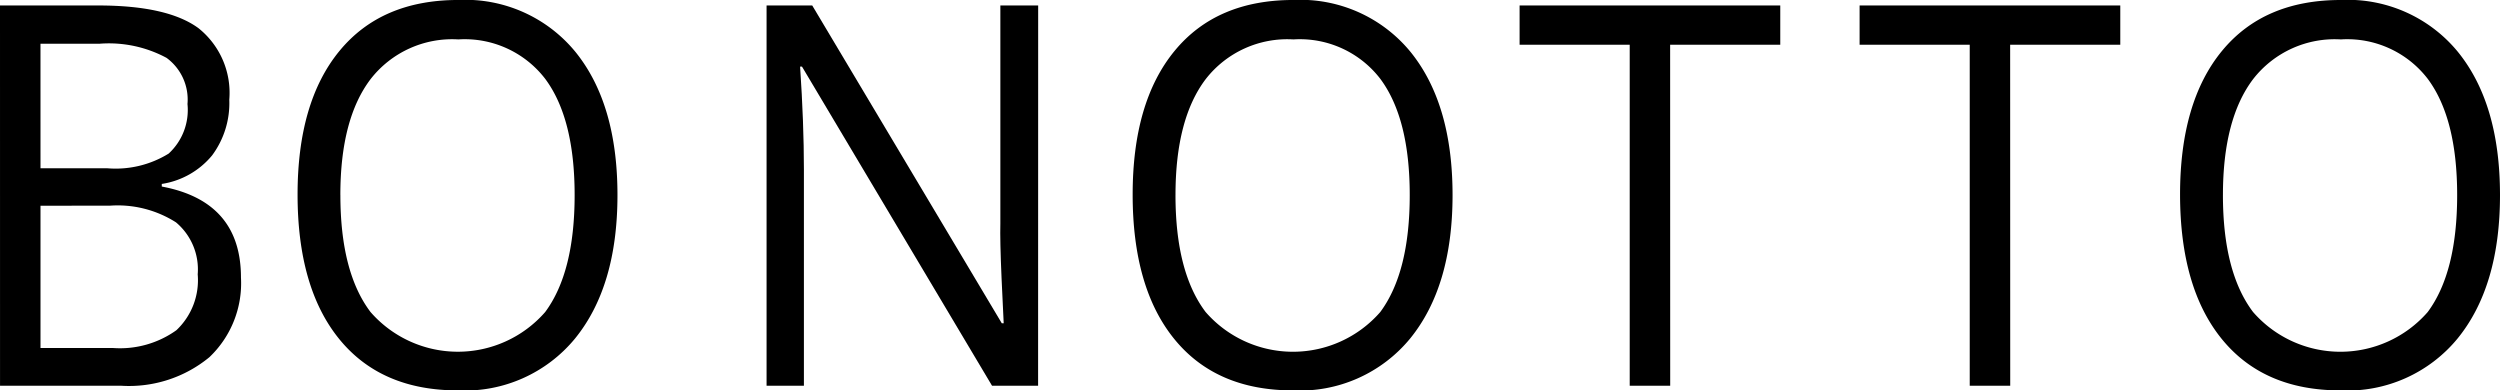
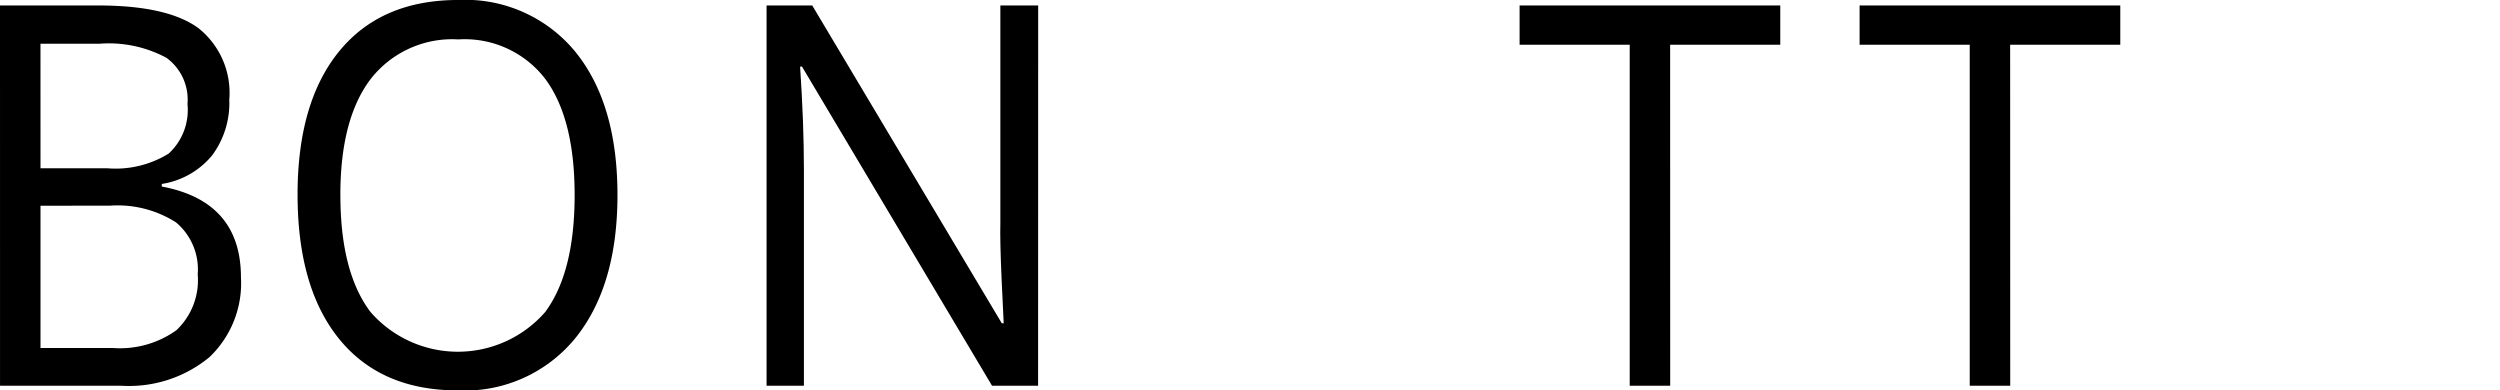
<svg xmlns="http://www.w3.org/2000/svg" width="179.041" height="27.96" viewBox="0 0 179.041 27.96">
  <g id="BONOTTO" style="isolation: isolate">
    <g id="Group_1745" data-name="Group 1745" transform="translate(0 0)" style="isolation: isolate">
      <path id="Path_6802" data-name="Path 6802" d="M247.477,642.269h7.035q4.957,0,7.171,1.62a5.919,5.919,0,0,1,2.215,5.122,6.277,6.277,0,0,1-1.235,4,5.806,5.806,0,0,1-3.6,2.039v.186q5.672,1.062,5.671,6.518a7.305,7.305,0,0,1-2.257,5.7,9.048,9.048,0,0,1-6.311,2.049h-8.687Zm2.9,11.658h4.77a7.227,7.227,0,0,0,4.411-1.052,4.24,4.24,0,0,0,1.346-3.548,3.7,3.7,0,0,0-1.5-3.306,8.708,8.708,0,0,0-4.77-1.014h-4.258Zm0,2.682V666.8h5.195a6.931,6.931,0,0,0,4.54-1.276,4.92,4.92,0,0,0,1.524-4,4.389,4.389,0,0,0-1.558-3.724,7.778,7.778,0,0,0-4.744-1.192Z" transform="translate(-247.477 -641.877)" />
      <path id="Path_6803" data-name="Path 6803" d="M295.8,655.772q0,6.521-3.024,10.255a10.215,10.215,0,0,1-8.406,3.734q-5.5,0-8.49-3.67t-2.99-10.357q0-6.632,3-10.283t8.517-3.65a10.191,10.191,0,0,1,8.38,3.715Q295.8,649.233,295.8,655.772Zm-19.844,0q0,5.518,2.154,8.37a8.3,8.3,0,0,0,12.511.009q2.111-2.843,2.111-8.379,0-5.48-2.1-8.314a7.263,7.263,0,0,0-6.225-2.833,7.4,7.4,0,0,0-6.294,2.852Q275.953,650.33,275.954,655.772Z" transform="translate(-251.579 -641.802)" />
      <path id="Path_6804" data-name="Path 6804" d="M326.28,669.5h-3.3l-13.609-22.852h-.136q.272,4.023.273,7.375V669.5h-2.674V642.269h3.27l13.575,22.758h.137q-.034-.5-.153-3.232t-.086-3.9V642.269h2.708Z" transform="translate(-251.935 -641.877)" />
-       <path id="Path_6805" data-name="Path 6805" d="M357.892,655.772q0,6.521-3.023,10.255a10.215,10.215,0,0,1-8.406,3.734q-5.5,0-8.491-3.67t-2.99-10.357q0-6.632,3-10.283t8.516-3.65a10.192,10.192,0,0,1,8.381,3.715Q357.892,649.233,357.892,655.772Zm-19.843,0q0,5.518,2.154,8.37a8.295,8.295,0,0,0,12.51.009q2.112-2.843,2.112-8.379,0-5.48-2.1-8.314a7.264,7.264,0,0,0-6.225-2.833,7.4,7.4,0,0,0-6.293,2.852Q338.049,650.33,338.05,655.772Z" transform="translate(-253.865 -641.802)" />
      <path id="Path_6806" data-name="Path 6806" d="M375.989,669.5h-2.9V645.081h-7.886v-2.812h18.668v2.812h-7.887Z" transform="translate(-256.375 -641.877)" />
      <path id="Path_6807" data-name="Path 6807" d="M402.331,669.5h-2.9V645.081h-7.887v-2.812h18.669v2.812h-7.887Z" transform="translate(-258.366 -641.877)" />
-       <path id="Path_6808" data-name="Path 6808" d="M438.813,655.772q0,6.521-3.024,10.255a10.213,10.213,0,0,1-8.4,3.734q-5.5,0-8.491-3.67T415.9,655.735q0-6.632,3-10.283t8.516-3.65a10.194,10.194,0,0,1,8.381,3.715Q438.812,649.233,438.813,655.772Zm-19.843,0q0,5.518,2.154,8.37a8.295,8.295,0,0,0,12.51.009q2.112-2.843,2.111-8.379,0-5.48-2.1-8.314a7.267,7.267,0,0,0-6.226-2.833,7.4,7.4,0,0,0-6.293,2.852Q418.97,650.33,418.971,655.772Z" transform="translate(-259.772 -641.802)" />
    </g>
  </g>
</svg>